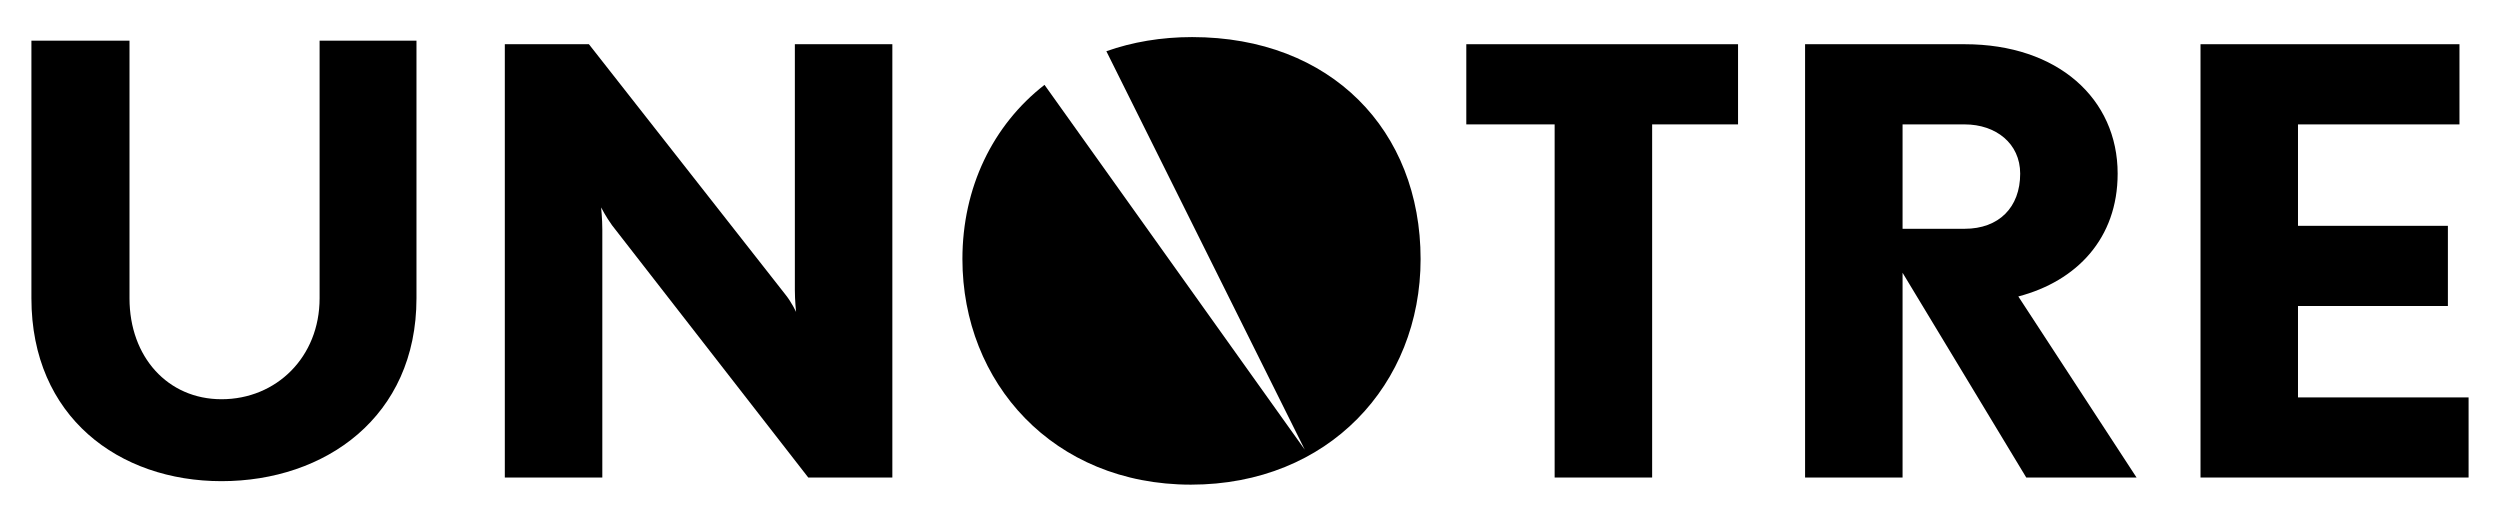
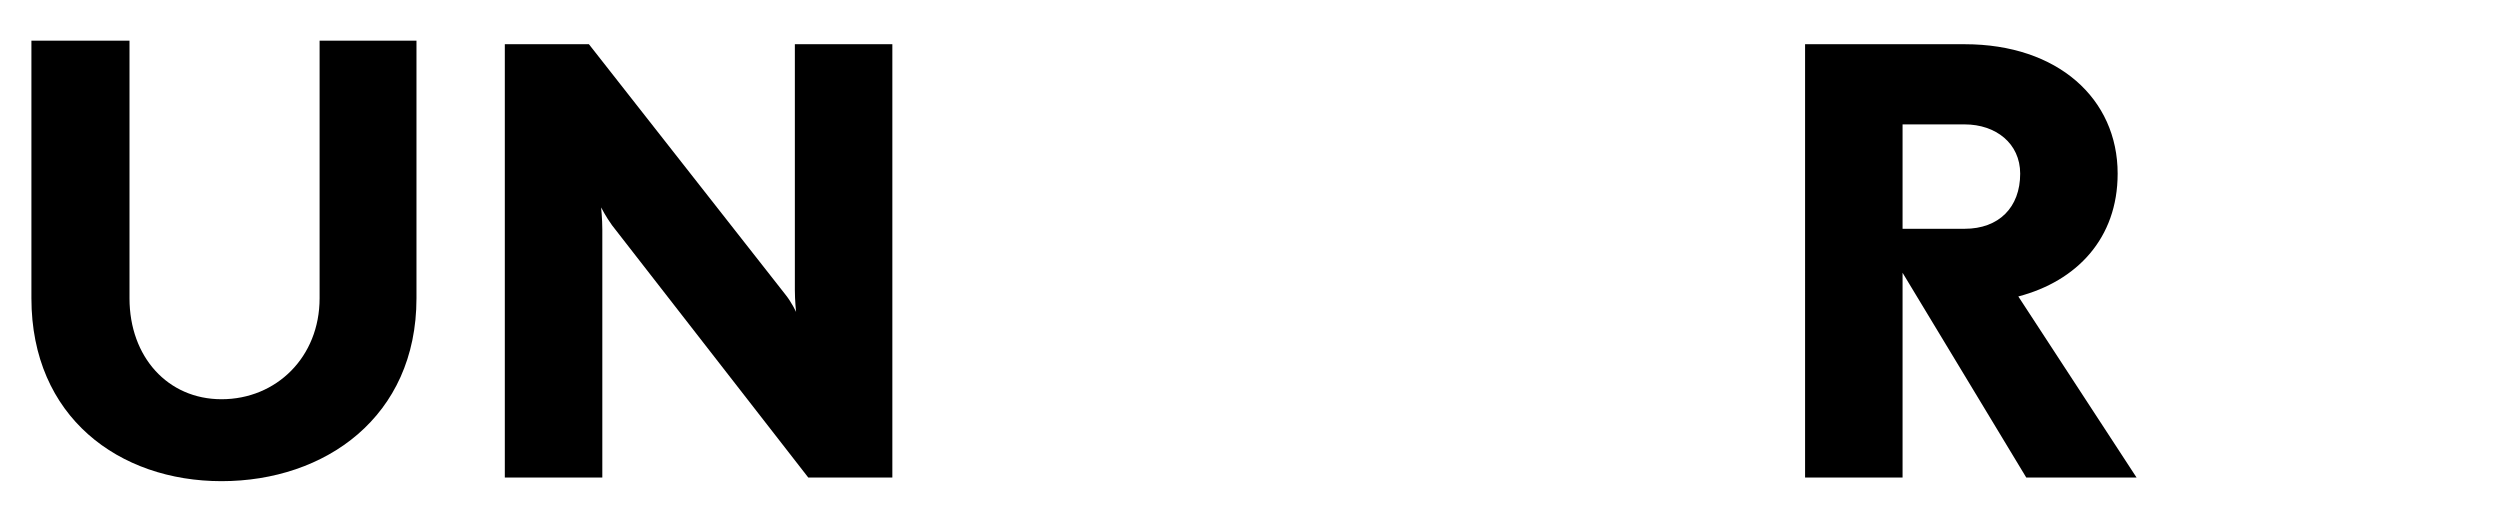
<svg xmlns="http://www.w3.org/2000/svg" version="1.1" id="Layer_1" x="0px" y="0px" width="230px" height="48px" viewBox="0 0 230 48" enable-background="new 0 0 230 48" xml:space="preserve">
  <g>
    <path d="M20.379,44.267c-9.418,0-17.489-5.903-17.489-16.825V3.74h9.024v23.701c0,5.408,3.53,9.288,8.465,9.288   c5.045,0,9.024-3.88,9.024-9.288V3.74h8.913v23.701C38.316,38.363,29.906,44.267,20.379,44.267" />
    <path d="M74.36,43.932L56.31,20.728c-0.561-0.769-1.008-1.646-1.008-1.646s0.111,1.039,0.111,2.029v22.821h-8.97V4.068h7.737   l18.049,22.995c0.616,0.761,1.01,1.634,1.01,1.634s-0.112-1.04-0.112-2.018V4.068h8.969v39.863H74.36z" />
-     <polygon points="151.997,11.444 151.997,43.932 143.027,43.932 143.027,11.444 134.9,11.444 134.9,4.068 159.9,4.068 159.9,11.444     " />
    <path d="M180.754,11.445h-5.718v9.603h5.718c3.14,0,5.103-1.967,5.103-5.073C185.856,13.19,183.612,11.445,180.754,11.445    M186.416,43.932l-11.38-18.837v18.837h-8.969V4.068h14.687c8.577,0,14.07,5.024,14.07,11.906c0,5.952-3.757,9.889-9.138,11.3   l10.877,16.657H186.416z" />
-     <polygon points="202.447,43.932 202.447,4.068 226.271,4.068 226.271,11.445 211.415,11.445 211.415,20.776 225.206,20.776    225.206,28.152 211.415,28.152 211.415,36.562 227.11,36.562 227.11,43.932  " />
-     <path d="M109.675,3.412c-2.86,0-5.507,0.458-7.89,1.301l18.256,36.658L96.095,7.807c-4.765,3.706-7.553,9.455-7.553,16.027   c0,11.36,8.353,20.754,21.022,20.754c12.668,0,21.131-9.227,21.131-20.754C130.695,11.989,122.456,3.412,109.675,3.412" />
  </g>
</svg>